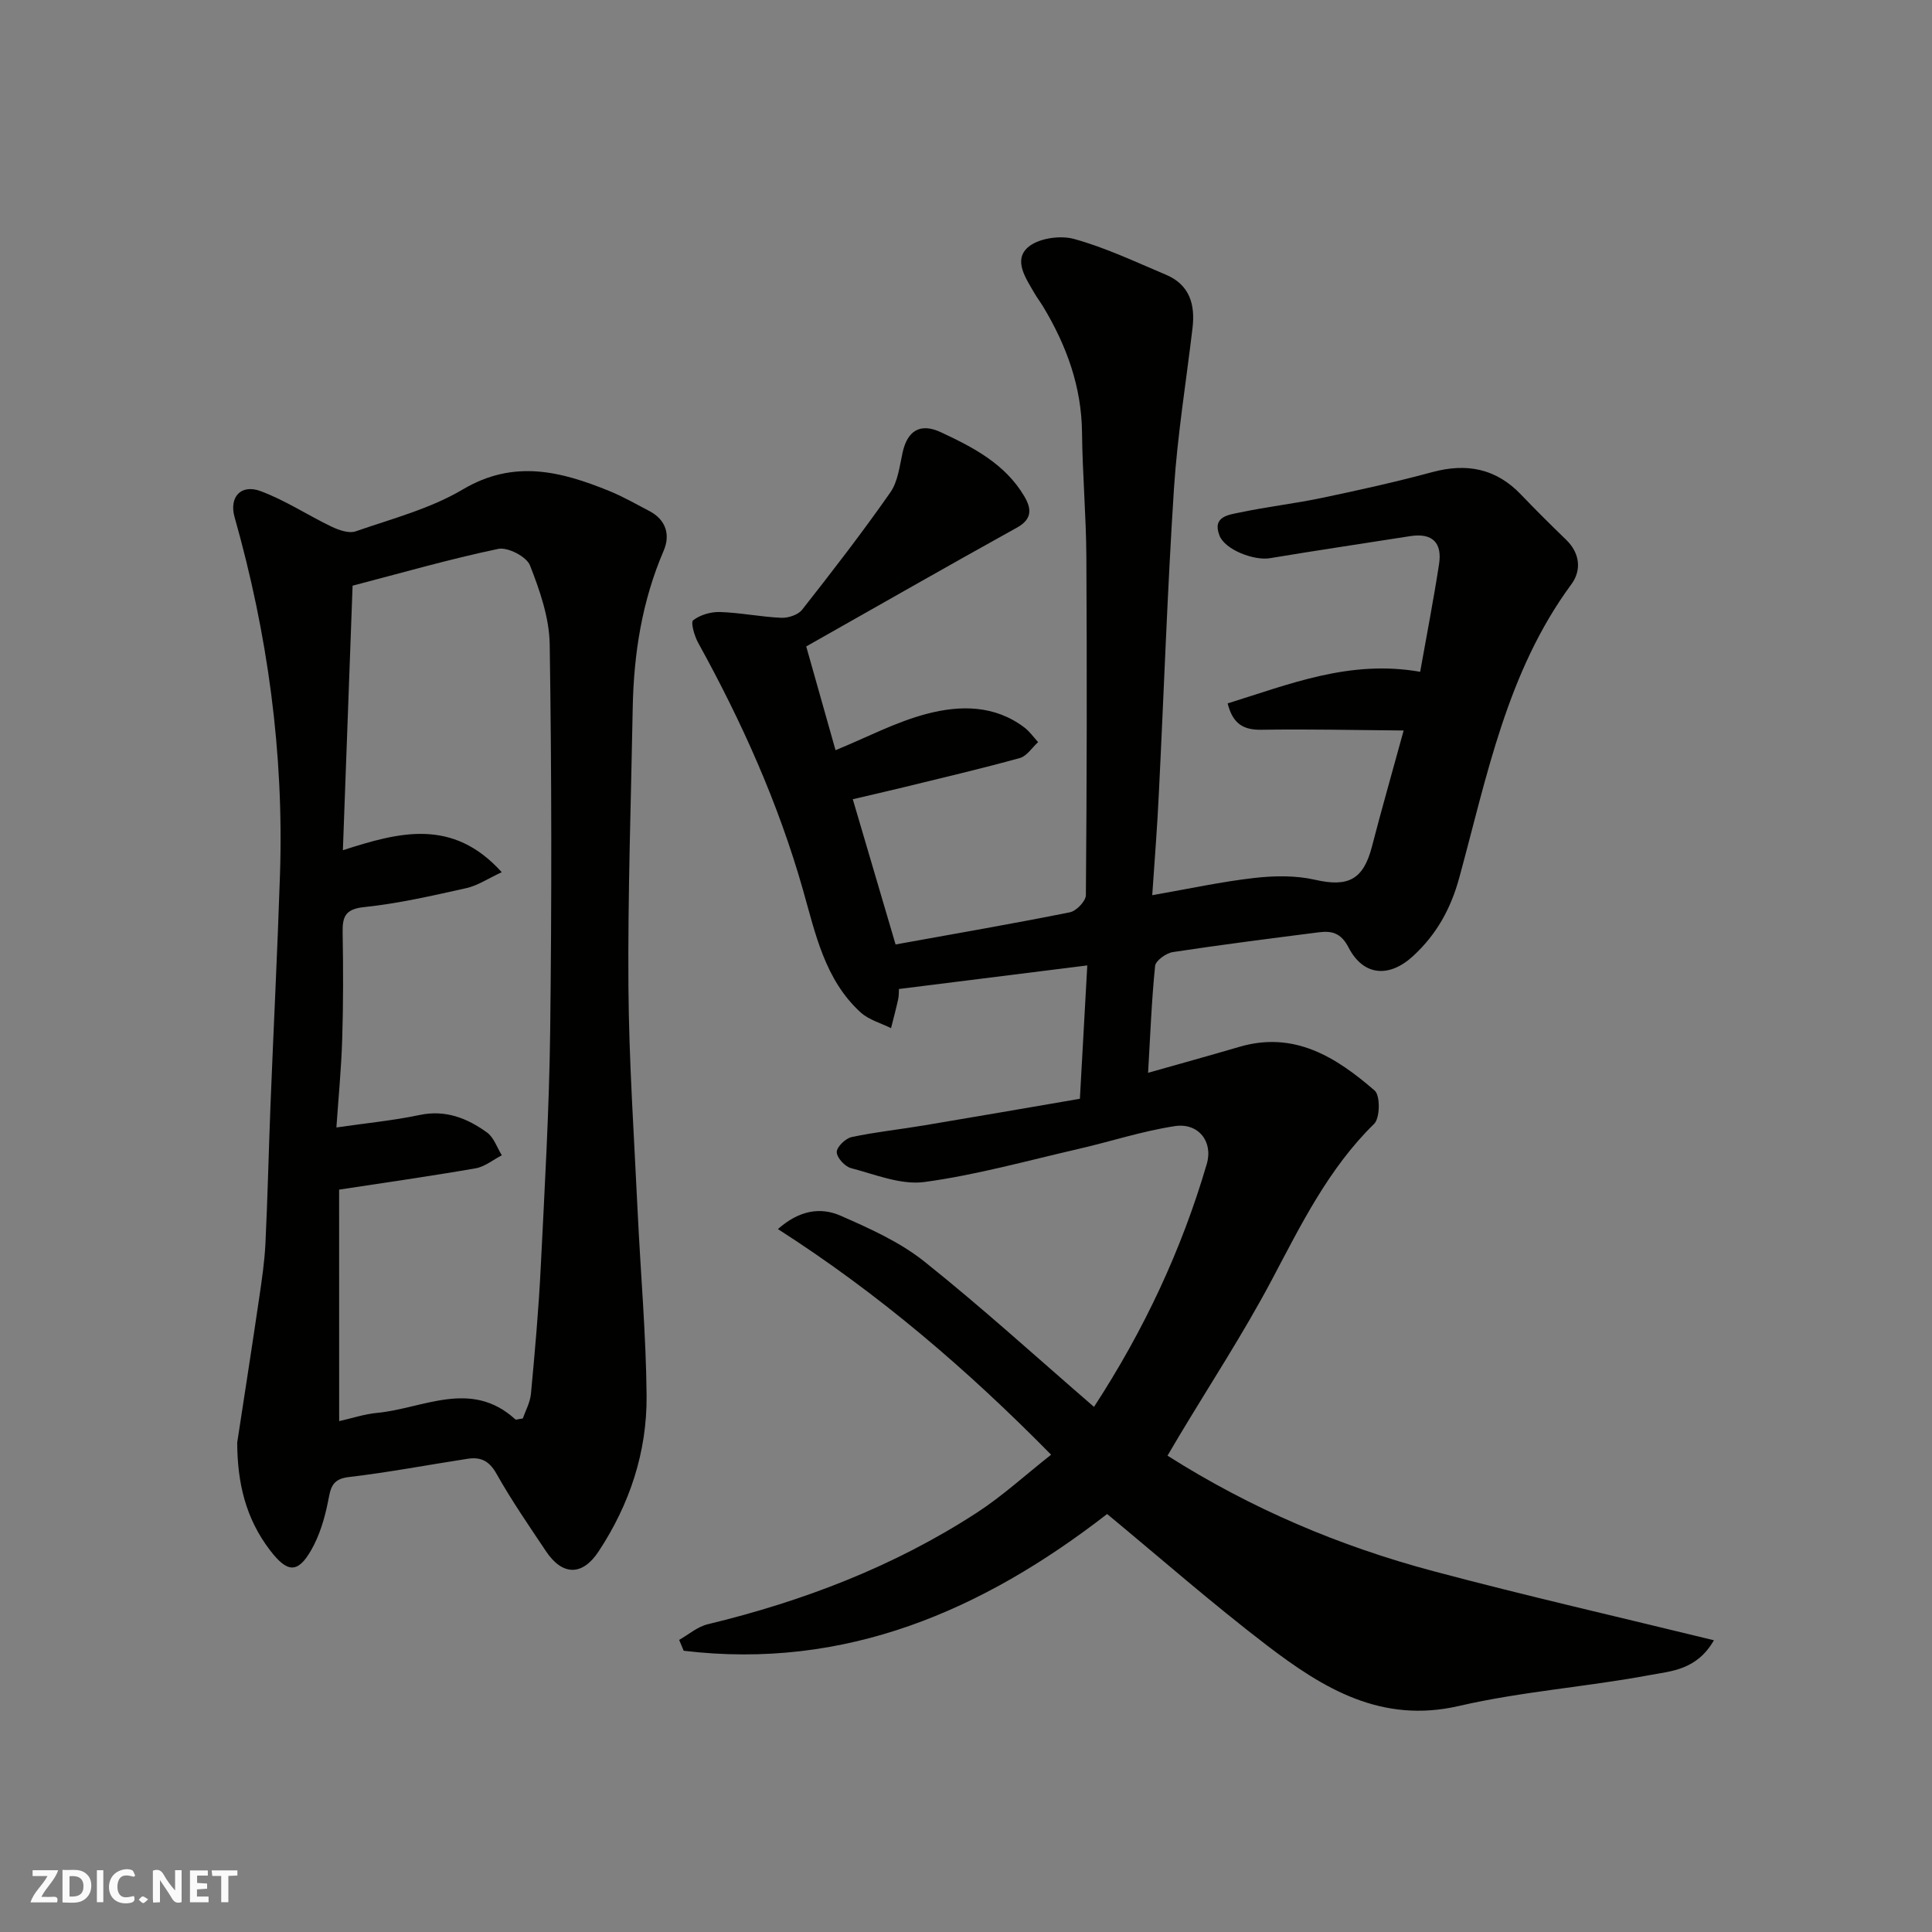
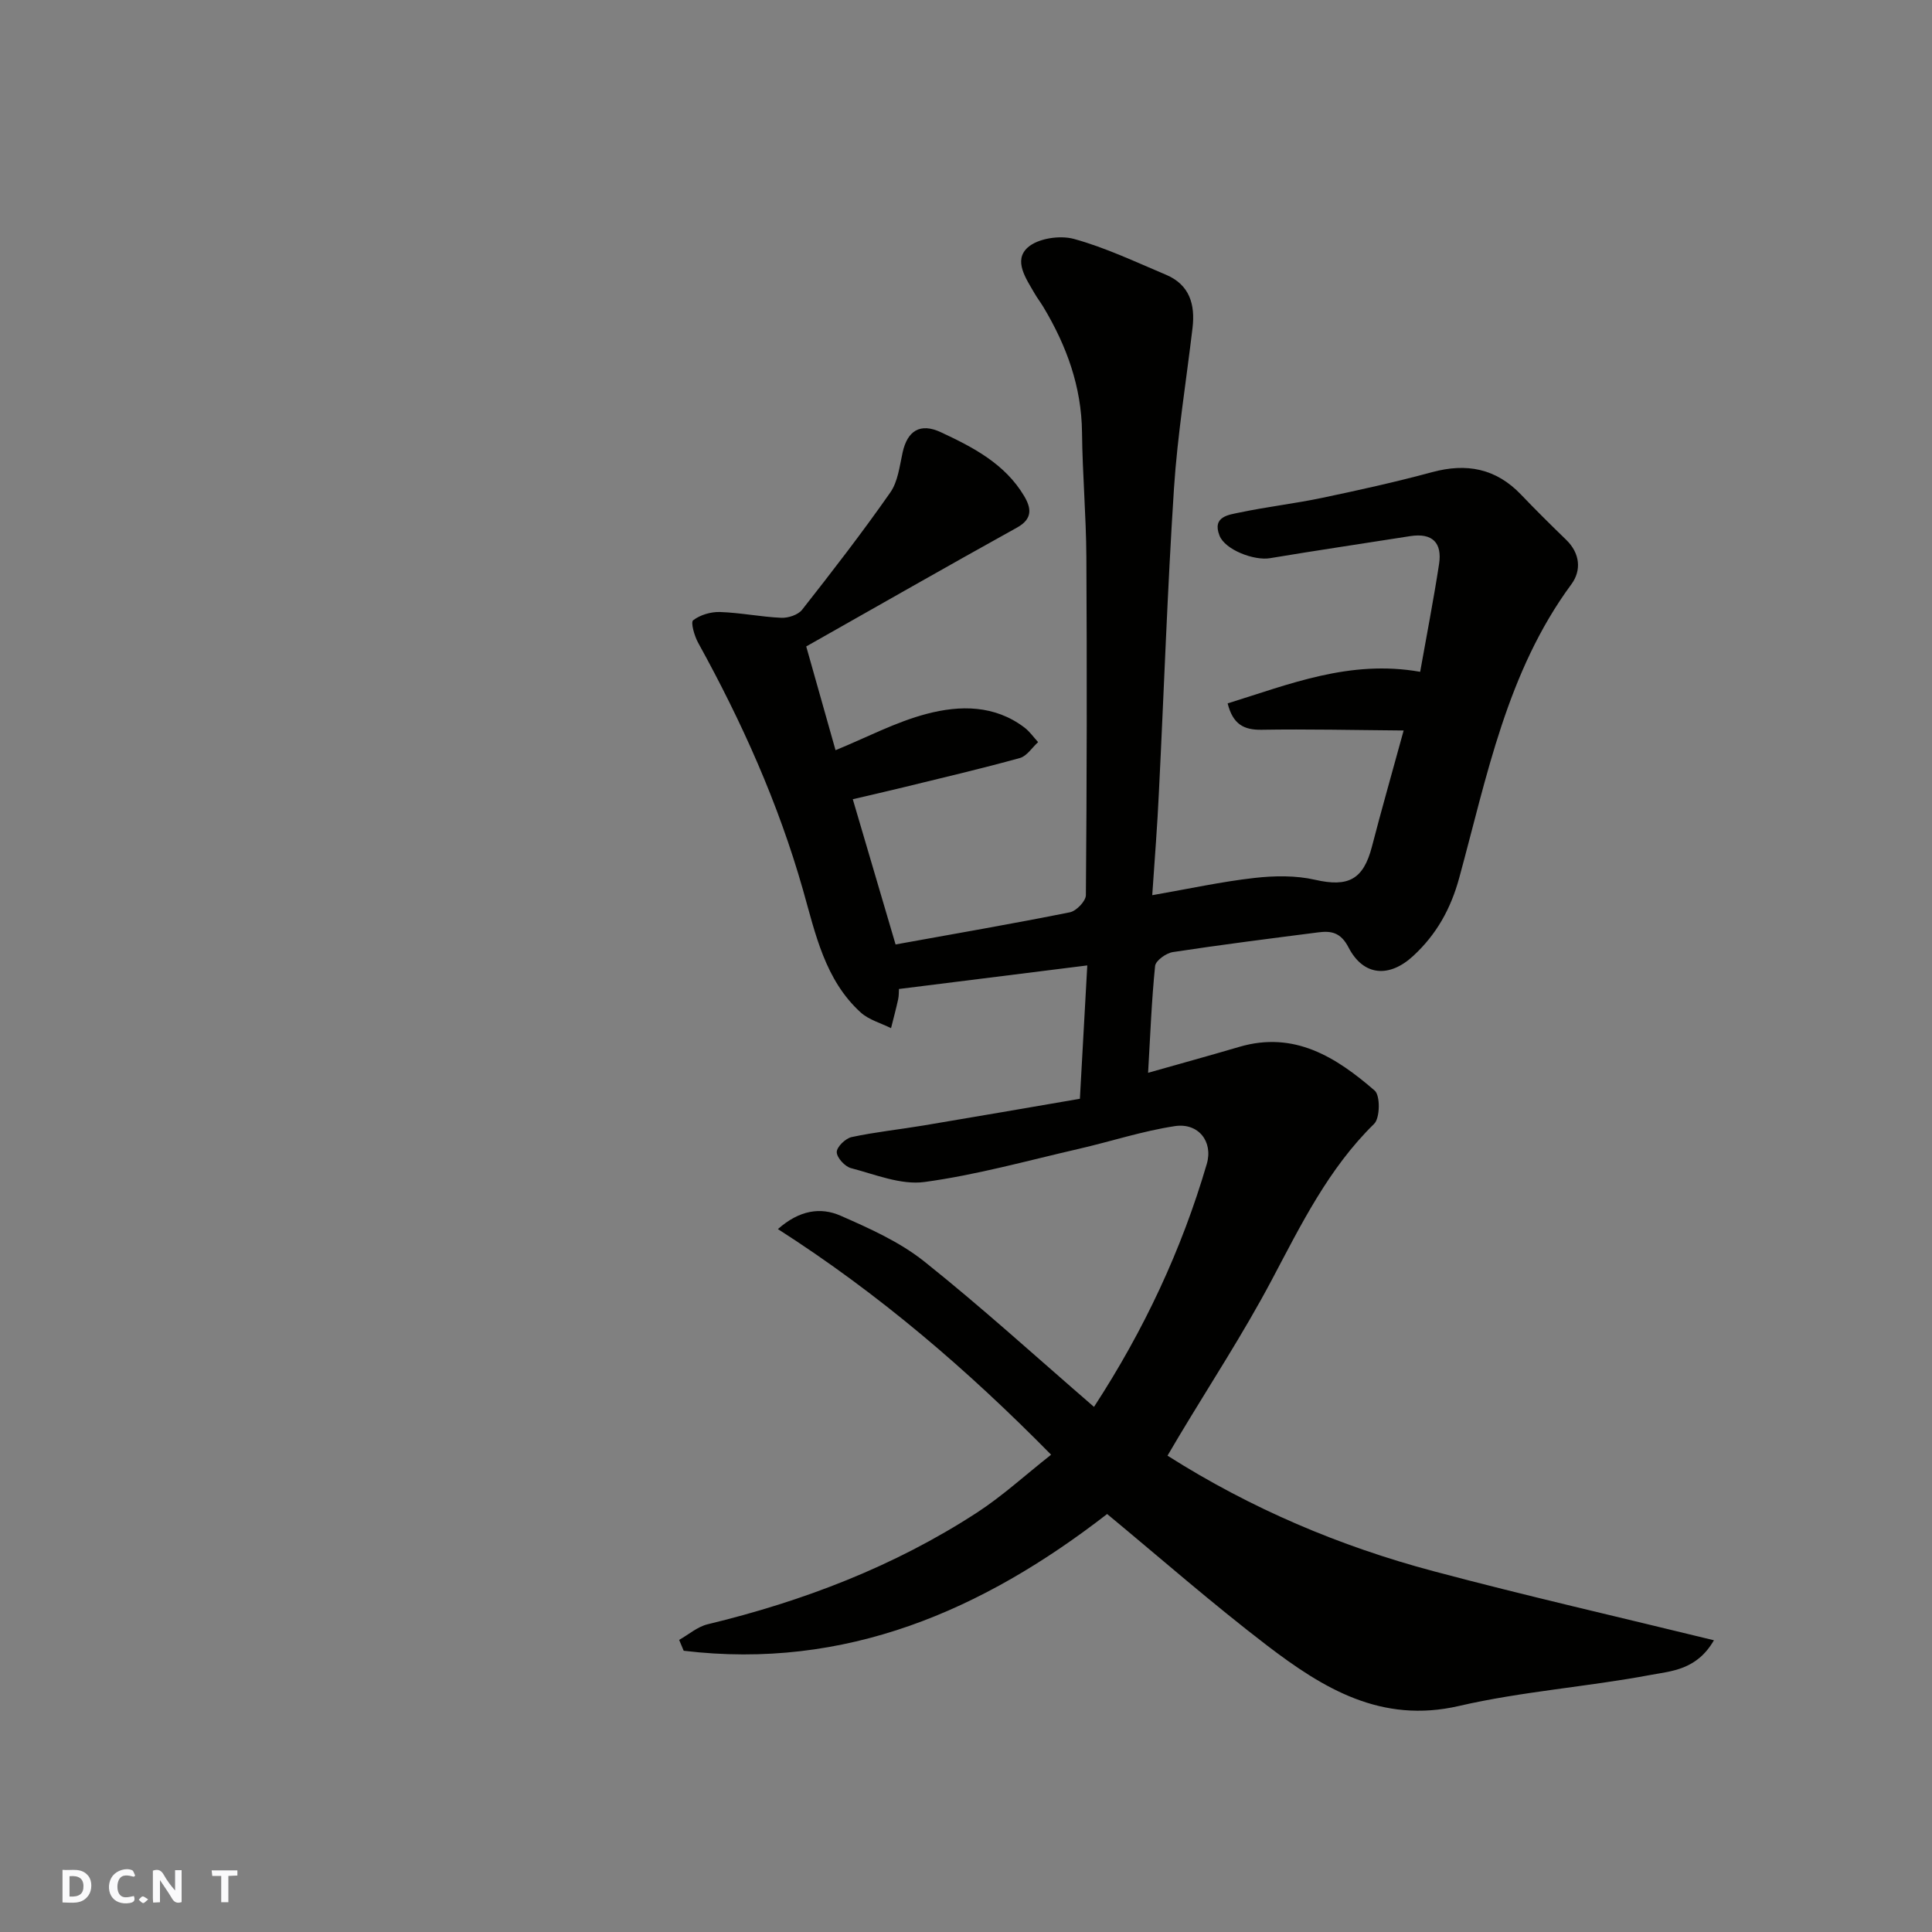
<svg xmlns="http://www.w3.org/2000/svg" enable-background="new 0 0 400 400" viewBox="0 0 400 400">
  <rect x="0" y="0" width="400" height="400" fill="#808080" stroke="none" />
  <g fill="#fafafb">
    <path d="m37.59 393.81c-.92.31-1.52.05-2-.78-.7-1.2-1.52-2.34-2.47-3.78v4.59c-.55.03-.95.05-1.41.07-.03-.37-.06-.64-.06-.91 0-1.91 0-3.81 0-5.7 1.13-.41 1.77-.03 2.29.91.62 1.11 1.38 2.14 2.31 3.19v-4.2h1.35v6.61z" />
    <path d="m12.94 393.88v-6.75c1.9.19 3.93-.54 5.37 1.29.8 1.01.78 2.88.03 3.97-1.37 1.97-3.4 1.51-5.4 1.49m1.45-1.22c2.04.12 2.92-.58 2.89-2.21-.03-1.51-.98-2.19-2.89-2z" />
-     <path d="m11.81 393.87h-5.49c.68-2.18 2.47-3.48 3.51-5.45h-3.08v-1.21h5.29c-.71 2.13-2.44 3.48-3.47 5.51.86 0 1.63.04 2.39-.01.79-.05 1.14.21.85 1.16" />
-     <path d="m39.33 393.86v-6.61h3.7v1.07h-2.22v1.52c.68.04 1.34.09 2.07.13v1.07c-.72.05-1.38.09-2.1.14v1.48h2.4v1.19h-3.85z" />
    <path d="m27.71 388.56c-1.15-.3-2.46-.61-3.1.64-.37.73-.41 1.93-.06 2.67.63 1.35 1.99.93 3.17.68.35.94-.01 1.32-.93 1.46-1.62.25-3.05-.27-3.76-1.48-.73-1.24-.6-3.03.31-4.17.88-1.11 2.71-1.7 4-1.16.32.13.44.74.65 1.12-.1.08-.19.16-.28.24" />
    <path d="m49.15 387.24v1.07c-.59.02-1.17.05-1.87.08v5.44h-1.48v-5.44h-1.85c-.05-.4-.08-.73-.13-1.15z" />
-     <path d="m20.06 387.21h1.33v6.62h-1.33z" />
    <path d="m30.68 393.25c-.49.38-.8.79-1.05.76-.32-.05-.6-.45-.9-.7.26-.24.51-.64.8-.67.29-.04.62.3 1.15.61" />
  </g>
  <path d="m238.56 185.34c7.72-1.35 14.4-2.81 21.15-3.57 4.14-.47 8.55-.54 12.57.38 6.83 1.56 9.99 0 11.77-6.89 1.95-7.54 4.1-15.03 6.56-24.02-10.33-.08-19.87-.31-29.41-.15-3.72.06-5.95-1.17-7.03-5.46 12.77-3.95 25.28-9.11 39.86-6.54 1.35-7.61 2.78-14.93 3.91-22.29.68-4.41-1.36-6.52-5.97-5.8-9.68 1.53-19.38 2.95-29.05 4.57-3.23.54-9.27-1.7-10.44-4.69-1.56-4 1.97-4.3 4.33-4.8 5.58-1.17 11.27-1.82 16.85-2.99 7.64-1.6 15.28-3.29 22.82-5.33 7.16-1.94 13.25-.79 18.45 4.66 3.04 3.18 6.17 6.28 9.33 9.34 2.9 2.81 3.18 6.35 1.08 9.2-13.37 18.14-17.48 39.79-23.22 60.78-1.76 6.44-4.69 11.69-9.5 16.15-4.96 4.6-10.33 4.24-13.42-1.73-1.58-3.06-3.51-3.48-6.22-3.13-10.06 1.29-20.13 2.56-30.16 4.09-1.39.21-3.56 1.77-3.67 2.88-.73 7.2-1 14.45-1.45 22.11 6.77-1.92 12.84-3.59 18.89-5.37 11.4-3.35 20.07 2.16 28.03 9.06 1.17 1.02 1.11 5.68-.12 6.88-9.47 9.28-15.12 20.86-21.2 32.33-5.87 11.08-12.78 21.62-19.23 32.39-.74 1.24-1.47 2.49-2.35 3.98 17.27 10.96 35.67 18.76 55.11 23.93 19.03 5.07 38.25 9.45 58.02 14.29-3.55 6.15-8.79 6.37-13.13 7.18-13.16 2.47-26.64 3.41-39.65 6.42-16.09 3.72-28.12-3.65-39.7-12.49-11.35-8.68-22.12-18.12-33.15-27.25-25.77 19.98-54.19 32.34-87.67 28.31-.31-.75-.63-1.5-.94-2.25 1.96-1.1 3.8-2.73 5.9-3.23 19.79-4.78 38.59-11.97 55.71-23.09 5.3-3.44 10.02-7.78 15.4-12.02-17.39-17.66-35.64-33.32-56.56-46.71 4.43-3.93 8.83-4.58 12.93-2.79 6.04 2.65 12.29 5.44 17.39 9.51 11.95 9.53 23.27 19.85 35.12 30.09 10.37-15.91 18.14-32.52 23.35-50.29 1.36-4.64-1.74-8.57-6.6-7.84-6.72 1.02-13.26 3.18-19.91 4.71-10.62 2.44-21.17 5.4-31.93 6.86-4.87.66-10.2-1.56-15.22-2.87-1.26-.33-2.94-2.16-2.95-3.32-.01-1.07 1.81-2.84 3.08-3.11 4.94-1.06 9.99-1.58 14.99-2.42 10.77-1.8 21.54-3.67 32.27-5.51.52-9.42 1-18.12 1.53-27.61-13.26 1.66-25.98 3.25-38.99 4.88-.04.55 0 1.38-.17 2.15-.44 2-.97 3.97-1.47 5.96-2.12-1.06-4.6-1.72-6.28-3.25-7.42-6.74-9.39-16.37-11.94-25.34-5.12-18.02-12.7-34.87-21.71-51.19-.78-1.41-1.59-4.25-1.04-4.67 1.46-1.12 3.67-1.77 5.55-1.71 4.24.14 8.46 1.01 12.71 1.2 1.43.06 3.46-.61 4.29-1.66 6.26-7.96 12.46-15.98 18.26-24.28 1.59-2.26 1.93-5.47 2.56-8.31.99-4.46 3.62-6.18 7.92-4.17 6.68 3.11 13.29 6.55 17.25 13.23 1.45 2.45 1.81 4.68-1.47 6.5-14.42 7.99-28.73 16.18-43.66 24.62 2 7.08 4.1 14.52 6.07 21.48 6.41-2.62 12.45-5.84 18.9-7.53 6.85-1.8 14.05-1.86 20.24 2.86 1.07.82 1.87 1.99 2.8 3-1.25 1.13-2.33 2.89-3.78 3.29-7.99 2.21-16.07 4.1-24.12 6.07-3.48.85-6.97 1.64-10.47 2.46 2.92 9.92 5.9 20 8.86 30.07 12.1-2.19 24.12-4.26 36.09-6.66 1.34-.27 3.3-2.32 3.31-3.55.2-23.33.23-46.66.1-70-.05-8.6-.81-17.2-.9-25.8-.1-9.47-3.19-17.92-7.96-25.9-.58-.98-1.29-1.89-1.86-2.88-1.75-3.04-4.44-6.8-1.42-9.51 2.11-1.9 6.67-2.57 9.58-1.77 6.54 1.8 12.77 4.77 19.06 7.42 4.87 2.06 6.06 6.14 5.48 11.01-1.31 11.06-3.11 22.09-3.84 33.19-1.36 20.95-2.07 41.94-3.12 62.9-.31 6.88-.87 13.75-1.38 21.35z" fill="#010100" />
-   <path d="m49.11 298.68c1.53-10.02 3.1-20.04 4.57-30.07.55-3.73 1.1-7.48 1.28-11.24.46-9.59.67-19.19 1.05-28.78.63-15.86 1.44-31.72 1.96-47.58.82-25.13-2.55-49.76-9.4-73.93-1.17-4.13 1.27-6.92 5.38-5.4 5.1 1.89 9.74 4.98 14.68 7.35 1.51.72 3.6 1.46 5 .98 7.52-2.61 15.45-4.68 22.21-8.69 10.57-6.26 20.3-3.74 30.32.34 2.84 1.16 5.53 2.7 8.26 4.13 3.48 1.82 4.4 4.94 2.98 8.24-4.47 10.4-6.19 21.29-6.4 32.5-.35 19.25-1.03 38.51-.89 57.76.11 15.53 1.18 31.06 1.91 46.58.6 12.7 1.74 25.39 1.85 38.09.1 11.65-3.5 22.5-9.95 32.27-3.35 5.07-7.46 5.04-10.87-.05-3.53-5.28-7.15-10.53-10.26-16.06-1.49-2.66-3.26-3.51-5.94-3.1-8.22 1.26-16.39 2.82-24.64 3.79-3.68.43-3.77 2.48-4.33 5.24-.69 3.41-1.74 6.91-3.46 9.9-2.83 4.94-5 4.59-8.49.05-5.1-6.65-6.78-14.03-6.82-22.32zm21.11-4.45c2.81-.63 5.28-1.47 7.79-1.7 9.6-.9 19.49-7.06 28.68 1.33.15.14.61-.06 1.55-.18.53-1.54 1.52-3.3 1.69-5.14.81-8.68 1.59-17.38 2.02-26.09.81-16.35 1.76-32.71 1.96-49.08.32-26.64.31-53.3-.1-79.94-.08-5.51-2.04-11.17-4.09-16.39-.71-1.8-4.61-3.81-6.56-3.4-10.11 2.12-20.07 4.99-30.16 7.62-.68 18.43-1.34 36.41-2.01 54.77 11.55-3.72 22.68-6.78 32.89 4.55-2.85 1.32-4.99 2.78-7.34 3.3-6.99 1.56-14.02 3.18-21.12 3.92-4.01.41-4.54 2.05-4.48 5.35.13 7.32.14 14.66-.09 21.98-.19 6.19-.8 12.36-1.2 18.3 6.31-.92 11.82-1.44 17.21-2.58s9.87.66 13.97 3.62c1.42 1.02 2.07 3.12 3.07 4.72-1.81.93-3.53 2.37-5.44 2.7-9.42 1.64-18.9 2.98-28.25 4.41.01 16.13.01 31.75.01 47.93z" fill="#010100" />
</svg>